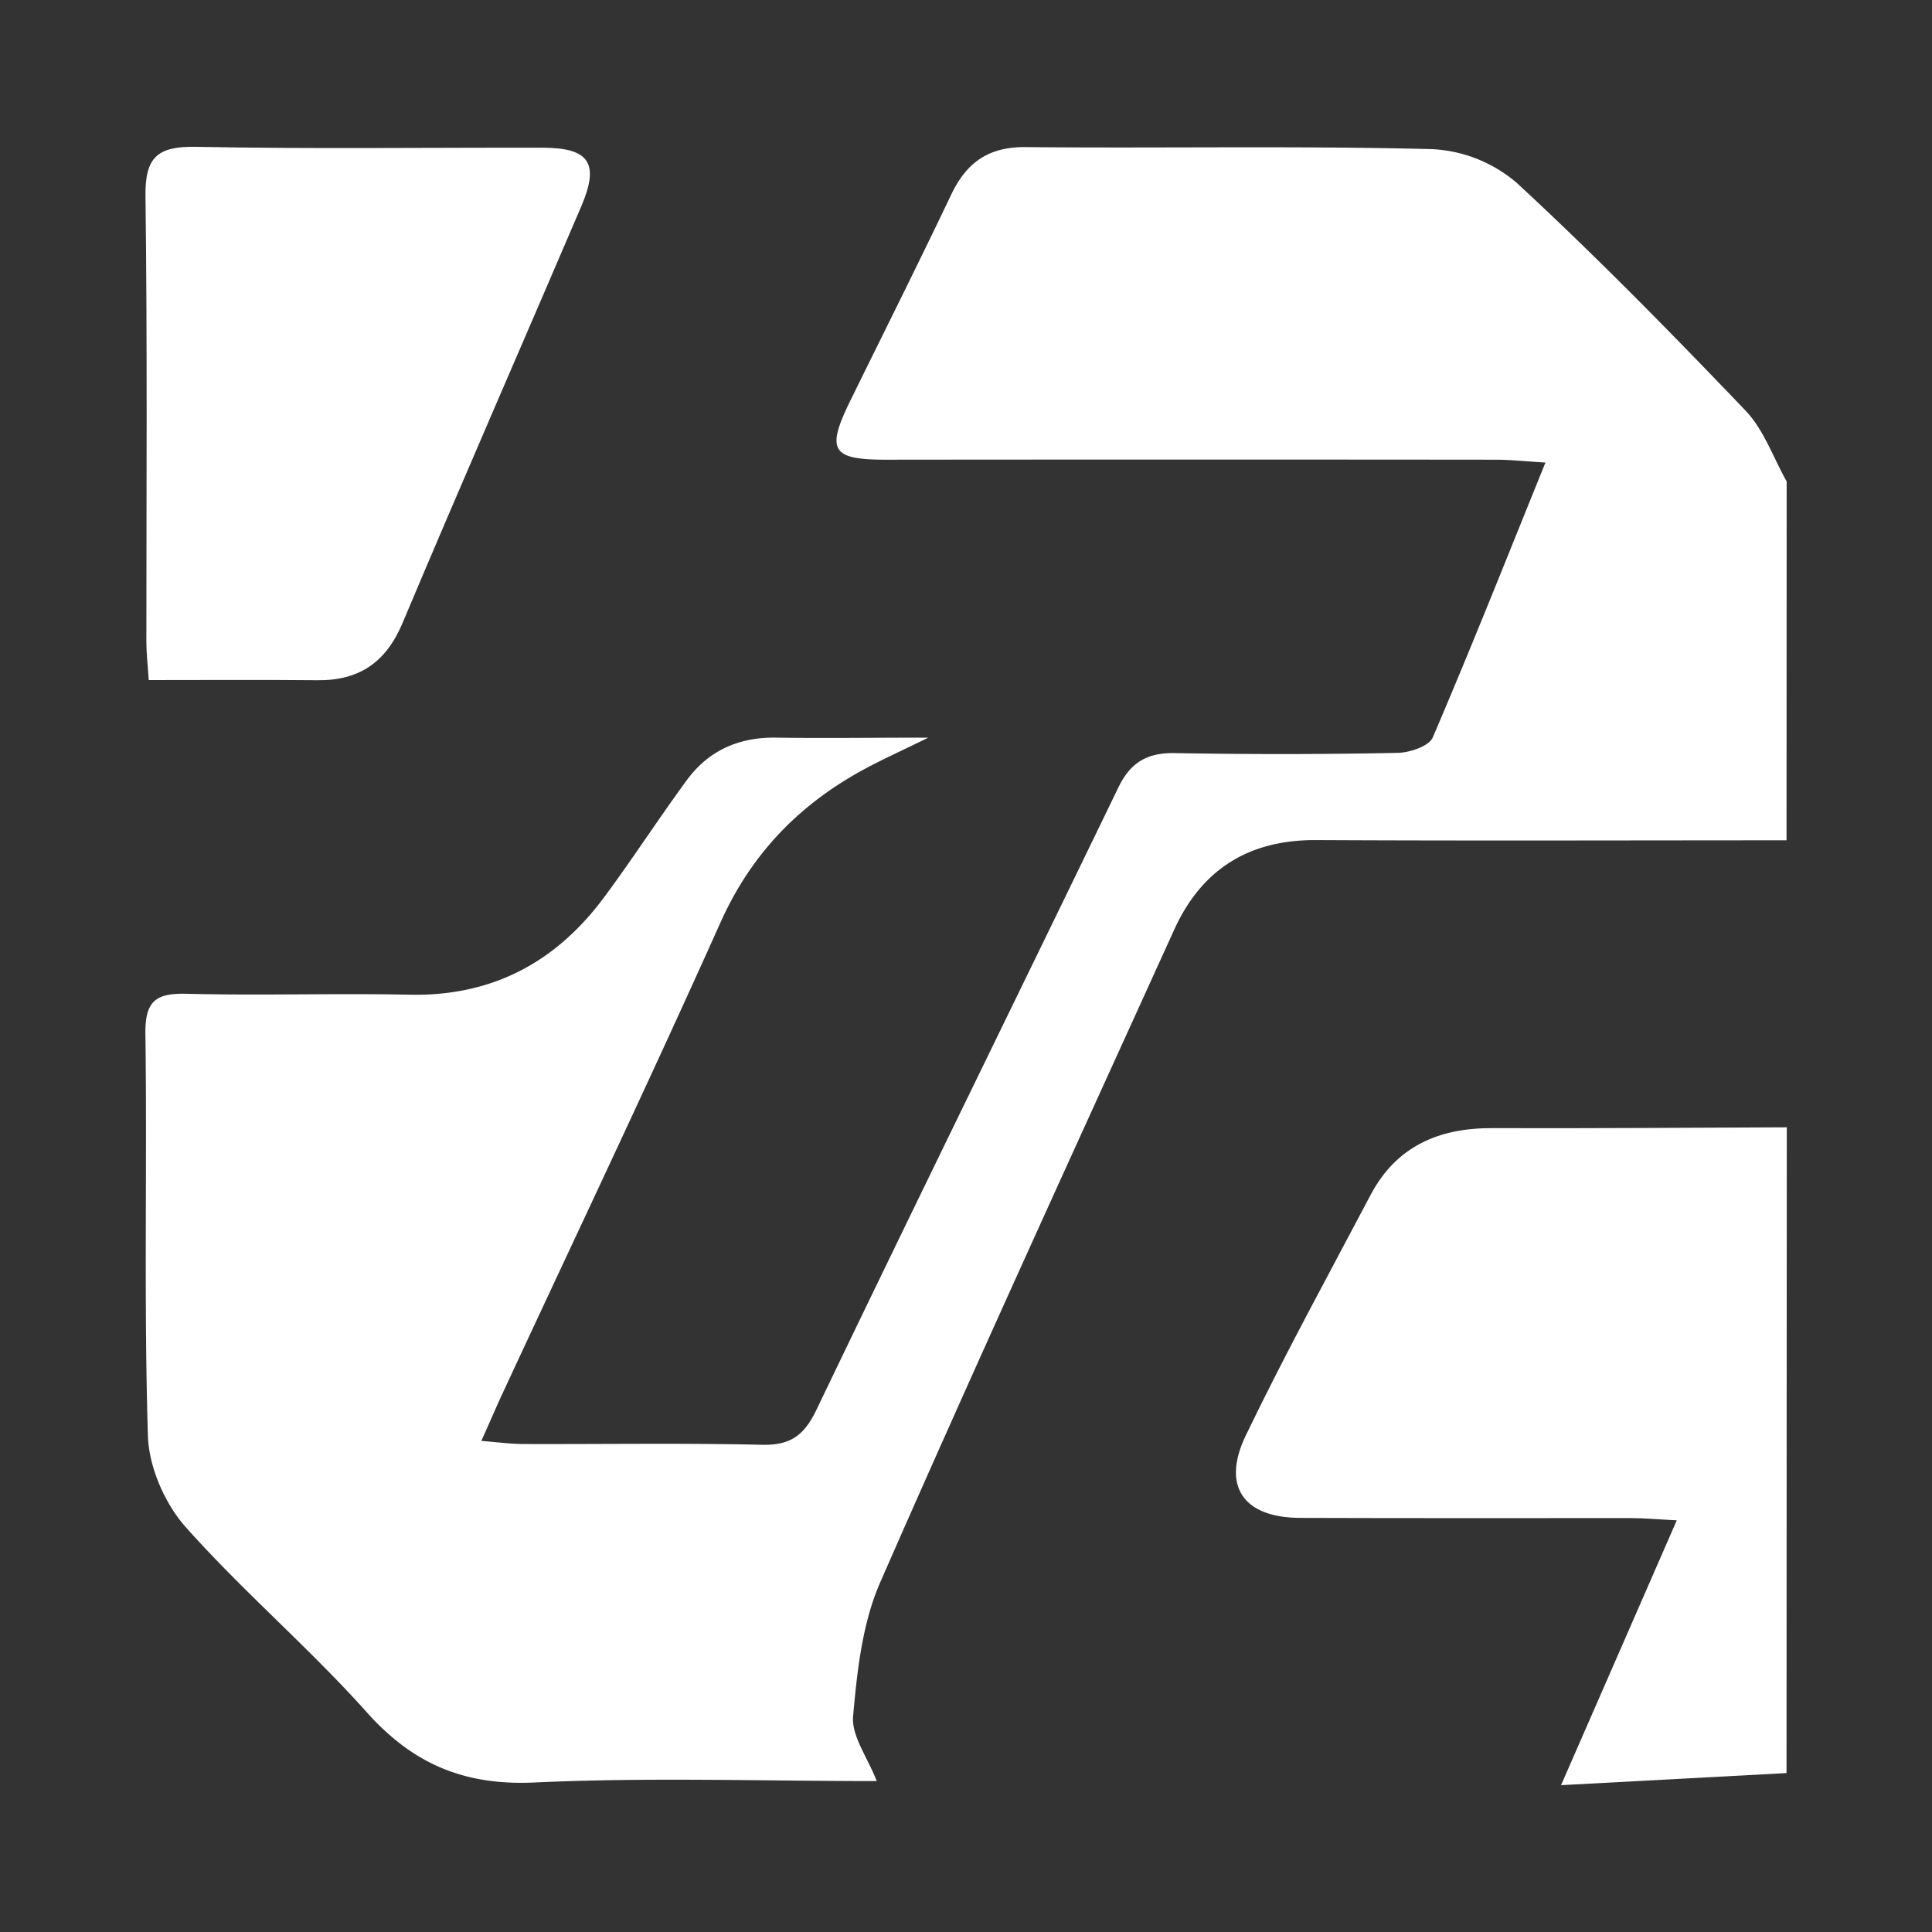
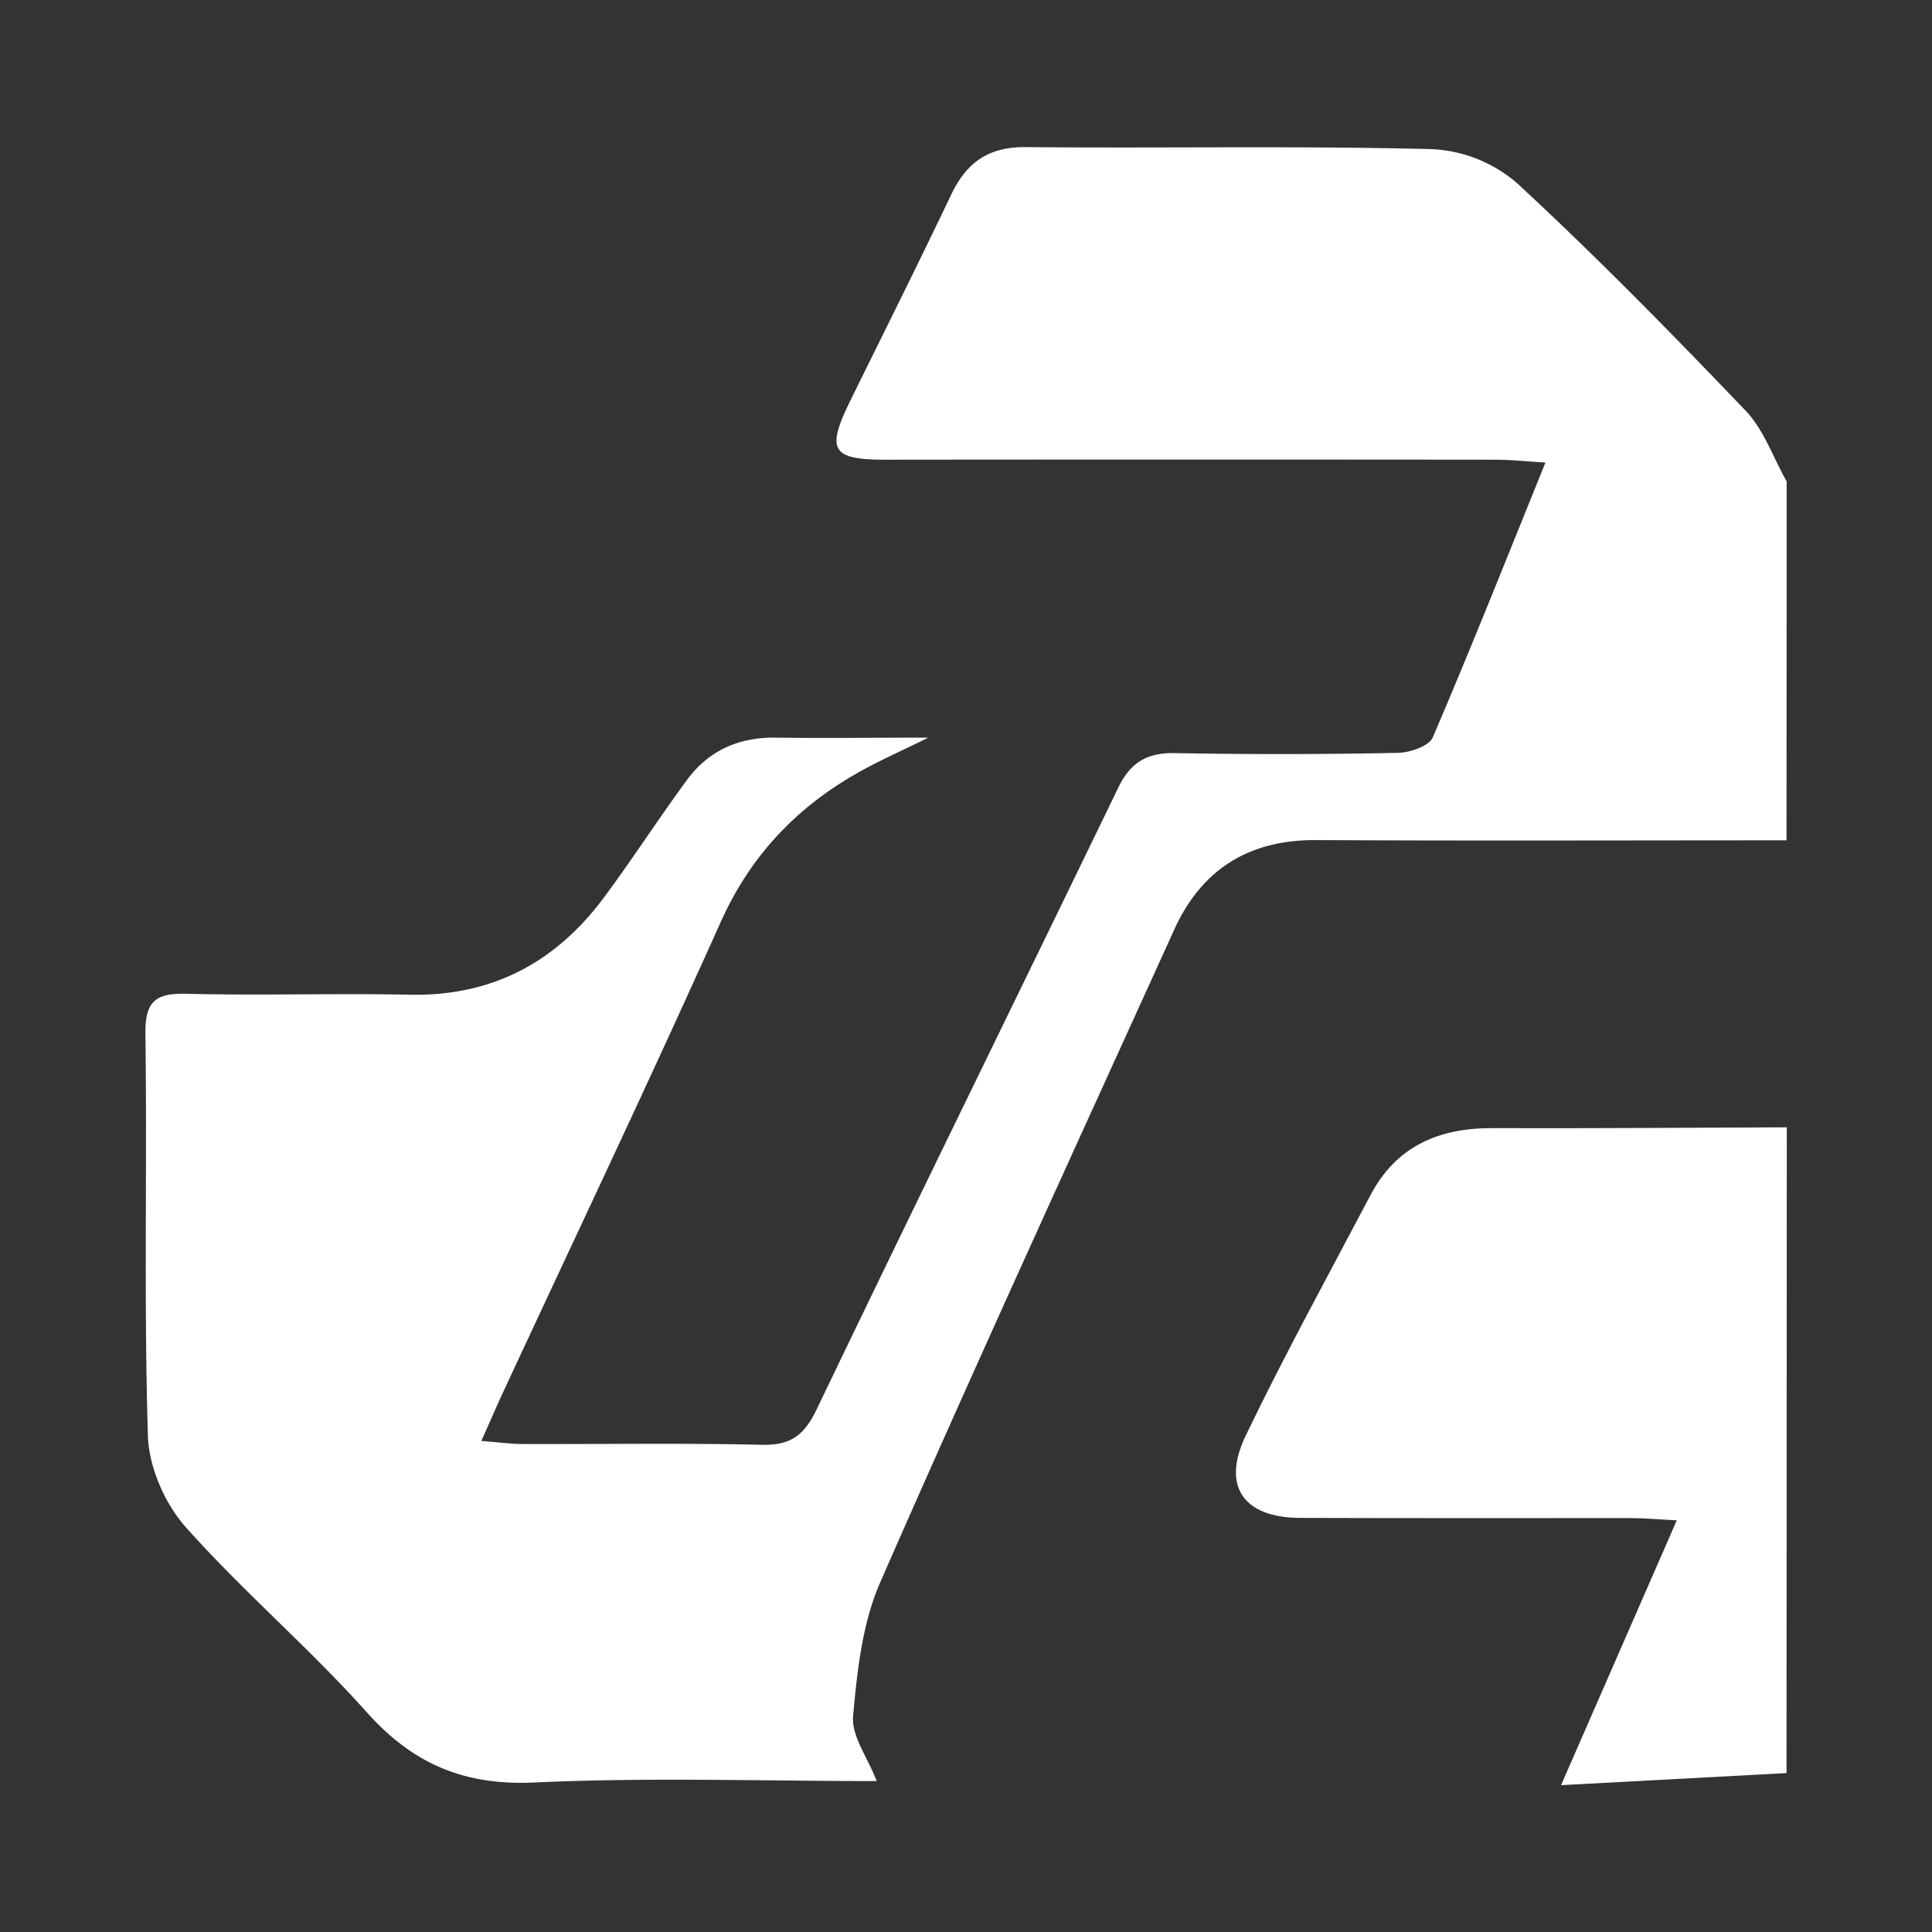
<svg xmlns="http://www.w3.org/2000/svg" id="Layer_1" data-name="Layer 1" viewBox="0 0 500 500">
  <rect x="0" y="0" width="500" height="500" fill="#333333" stroke="none" />
  <defs>
    <style>.cls-1{fill:#fff;}</style>
  </defs>
  <g id="r8JQSt">
    <path class="cls-1" d="M462.35,217.47c-40.57,0-81.14.15-121.71-.06-17.43-.09-29.65,7.55-36.76,23.2-25.55,56.24-51.32,112.37-76.1,168.94-4.63,10.58-5.95,22.92-7,34.6-.45,5.1,3.71,10.59,6.12,16.79-29.73,0-59.24-1-88.64.37-18.14.82-31.39-4.8-43.36-18.2-14.87-16.64-32-31.23-46.85-47.91-5.41-6.09-9.53-15.55-9.77-23.61-1.06-34.69-.18-69.43-.65-104.14C37.54,259,40.41,257,48.29,257.19c19.24.48,38.51-.16,57.76.24,21.39.44,37.86-8.44,50.32-25.25,7.36-9.92,14.07-20.32,21.38-30.28,5.67-7.73,13.57-11.18,23.22-11,12.28.18,24.56,0,39.28,0-6.95,3.41-11.82,5.6-16.51,8.13-16.82,9.09-29.28,21.85-37.28,39.71-18.37,41-37.71,81.61-56.64,122.39-1.57,3.38-3,6.81-5.26,11.78,4.36.34,7.58.79,10.79.8,20.63.07,41.27-.27,61.89.2,7.28.16,10.81-2.37,14-8.94,25.84-53.83,52.18-107.42,78.19-161.17,3.1-6.41,7.36-9,14.52-8.9q28.88.53,57.76-.06c3.15-.06,8.12-1.72,9.09-4,9.86-23,19.07-46.22,29.16-71.13-5.19-.31-9.07-.74-12.95-.74q-78.92-.08-157.83,0c-13.93,0-15.38-2.44-9.25-15,8.77-17.87,17.7-35.66,26.25-53.63,4-8.35,9.7-12.37,19.31-12.27,35.07.34,70.16-.37,105.2.53a36.37,36.37,0,0,1,21.91,8.79c20.43,18.89,39.95,38.8,59.19,58.92,4.73,5,7.13,12.14,10.6,18.29Z" />
    <path class="cls-1" d="M462.35,458.87,404,462c10.4-23.81,19.9-45.53,29.95-68.54-4.8-.24-8.36-.57-11.93-.58-28.53,0-57.05.05-85.57-.05-14.62-.06-20.41-8.15-14-21.42,10.11-21,21.35-41.46,32.22-62.09,6.65-12.64,17.64-17.41,31.49-17.36,25.42.09,50.84-.12,76.26-.21Z" />
-     <path class="cls-1" d="M38.49,176c-.25-3.91-.61-6.91-.61-9.92,0-38.47.27-76.95-.23-115.42C37.52,40.59,40.88,37.82,50.7,38c29.89.58,59.79.17,89.69.23,12.13,0,14.82,4,10.05,15.16-15.38,35.94-31.07,71.76-46.24,107.79-4.3,10.24-11.23,15-22.12,14.86C67.74,175.9,53.39,176,38.49,176Z" />
  </g>
</svg>